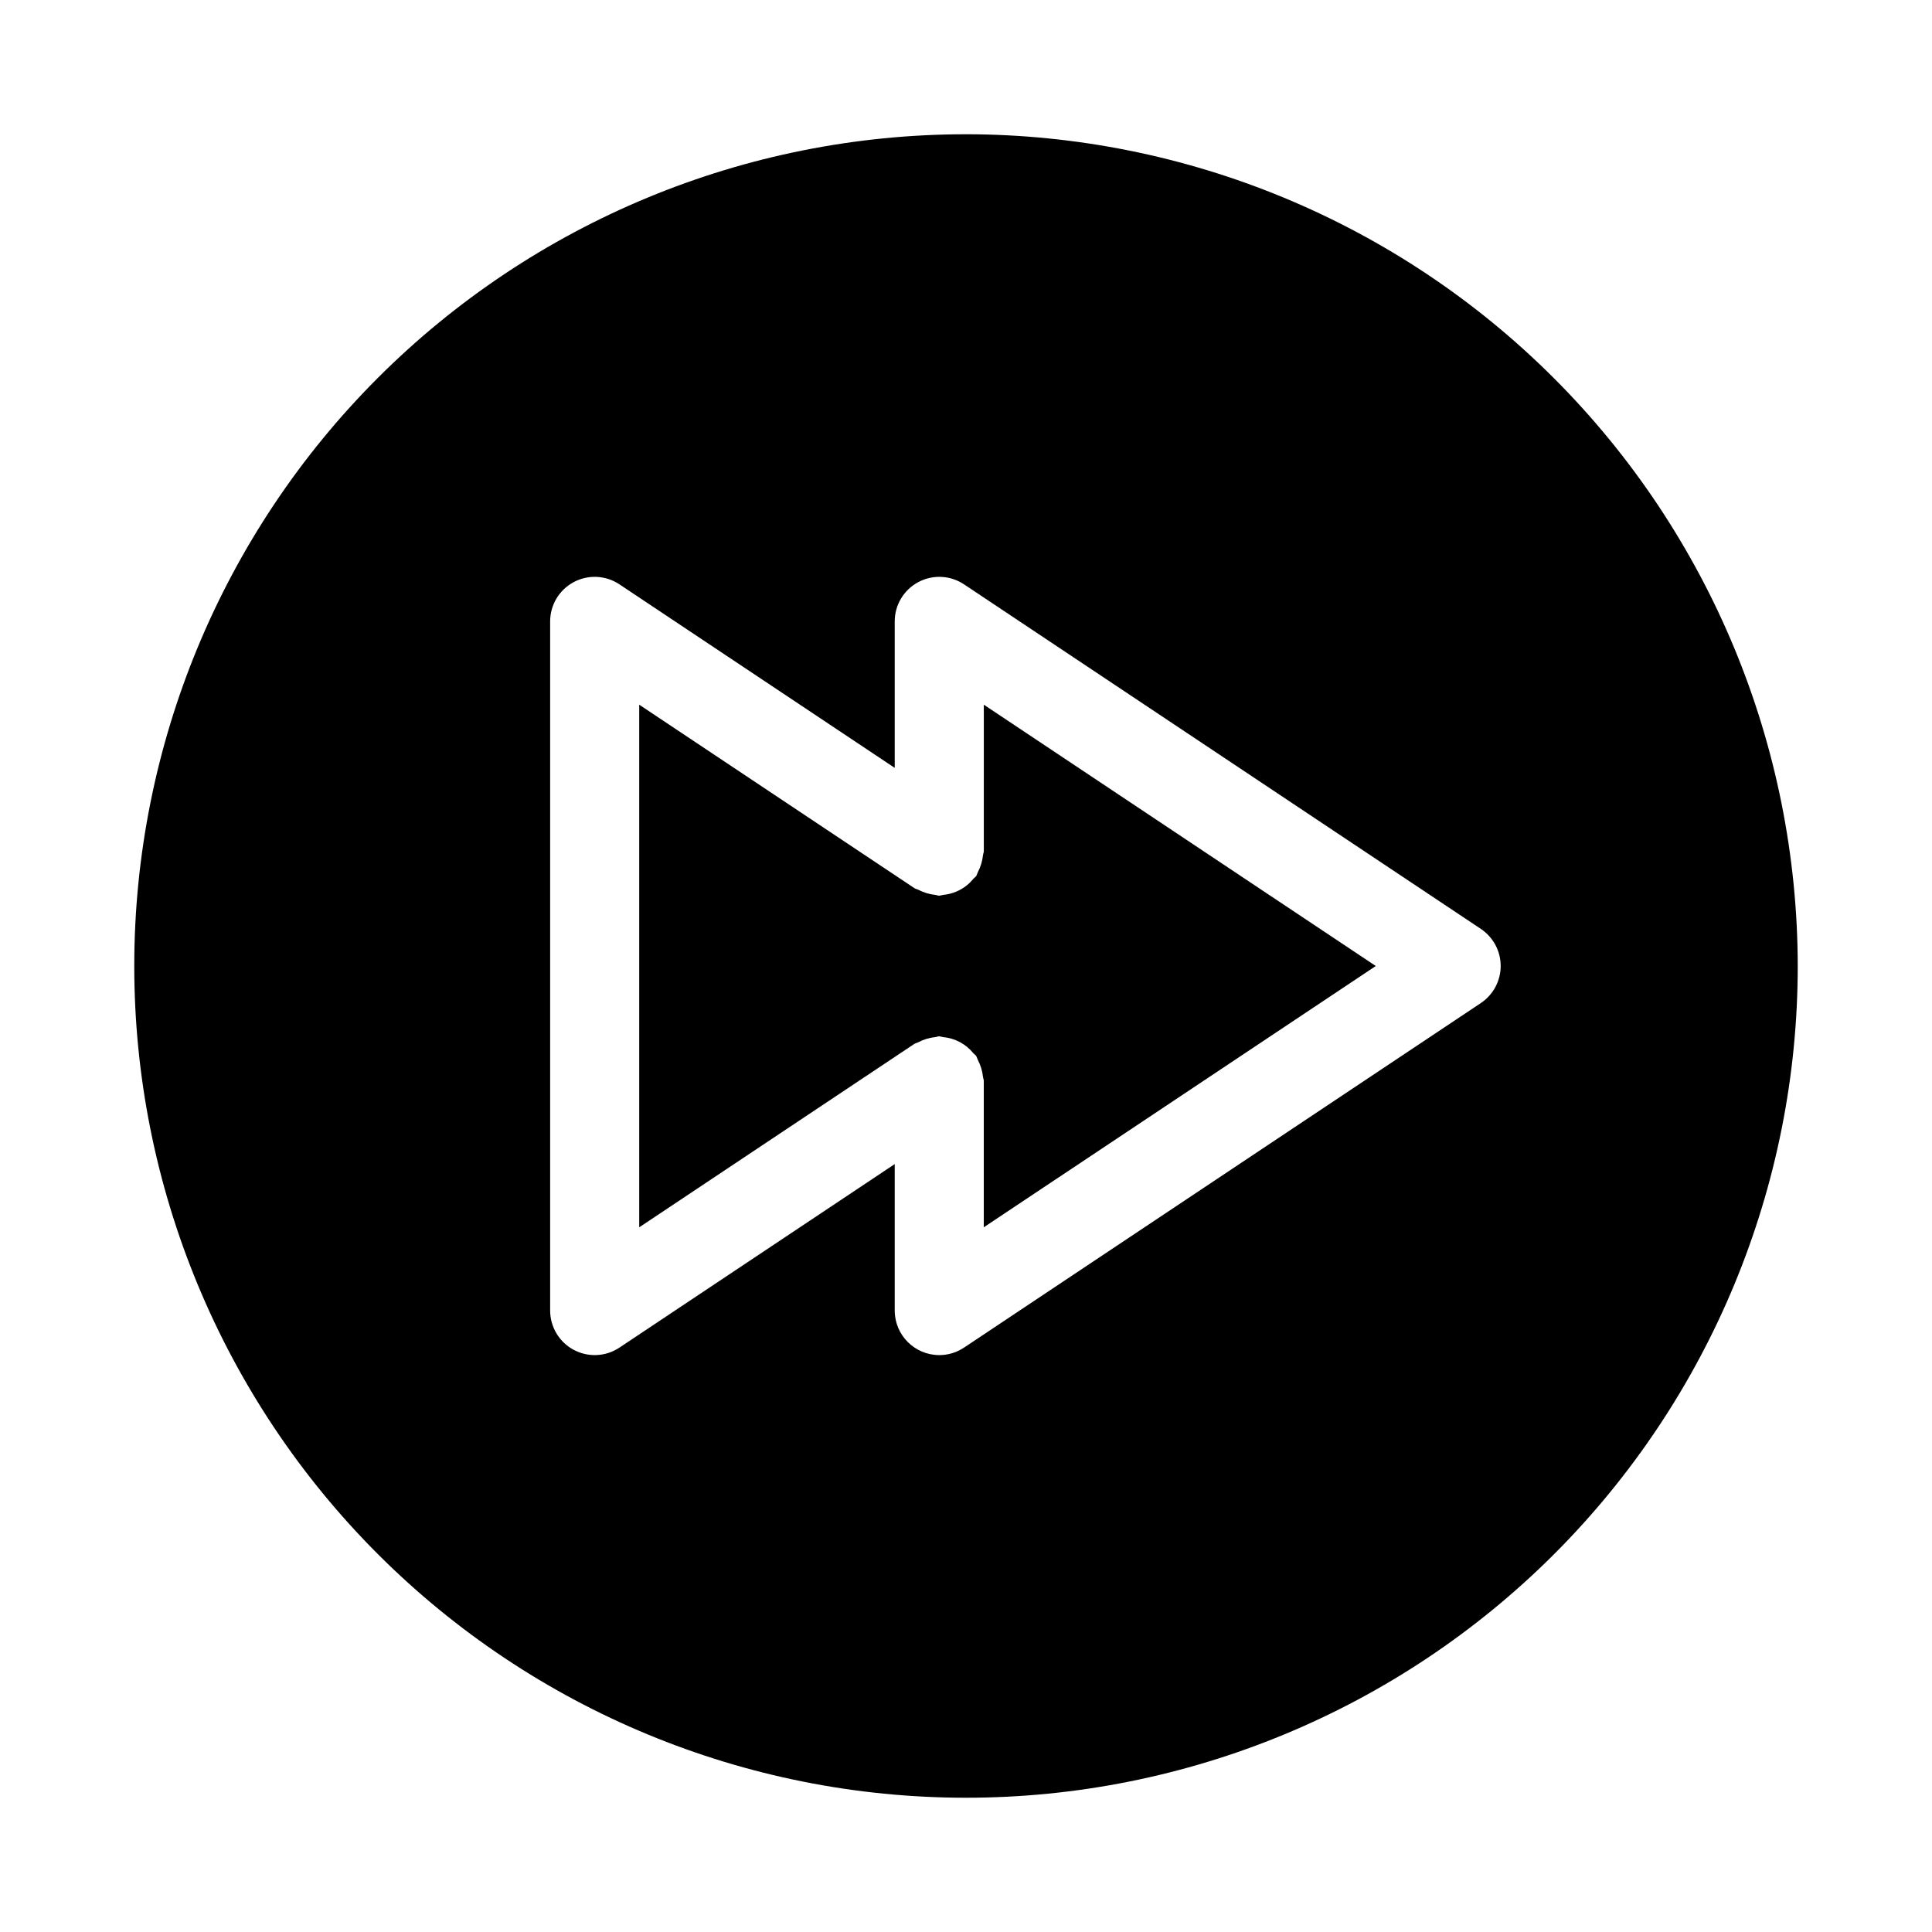
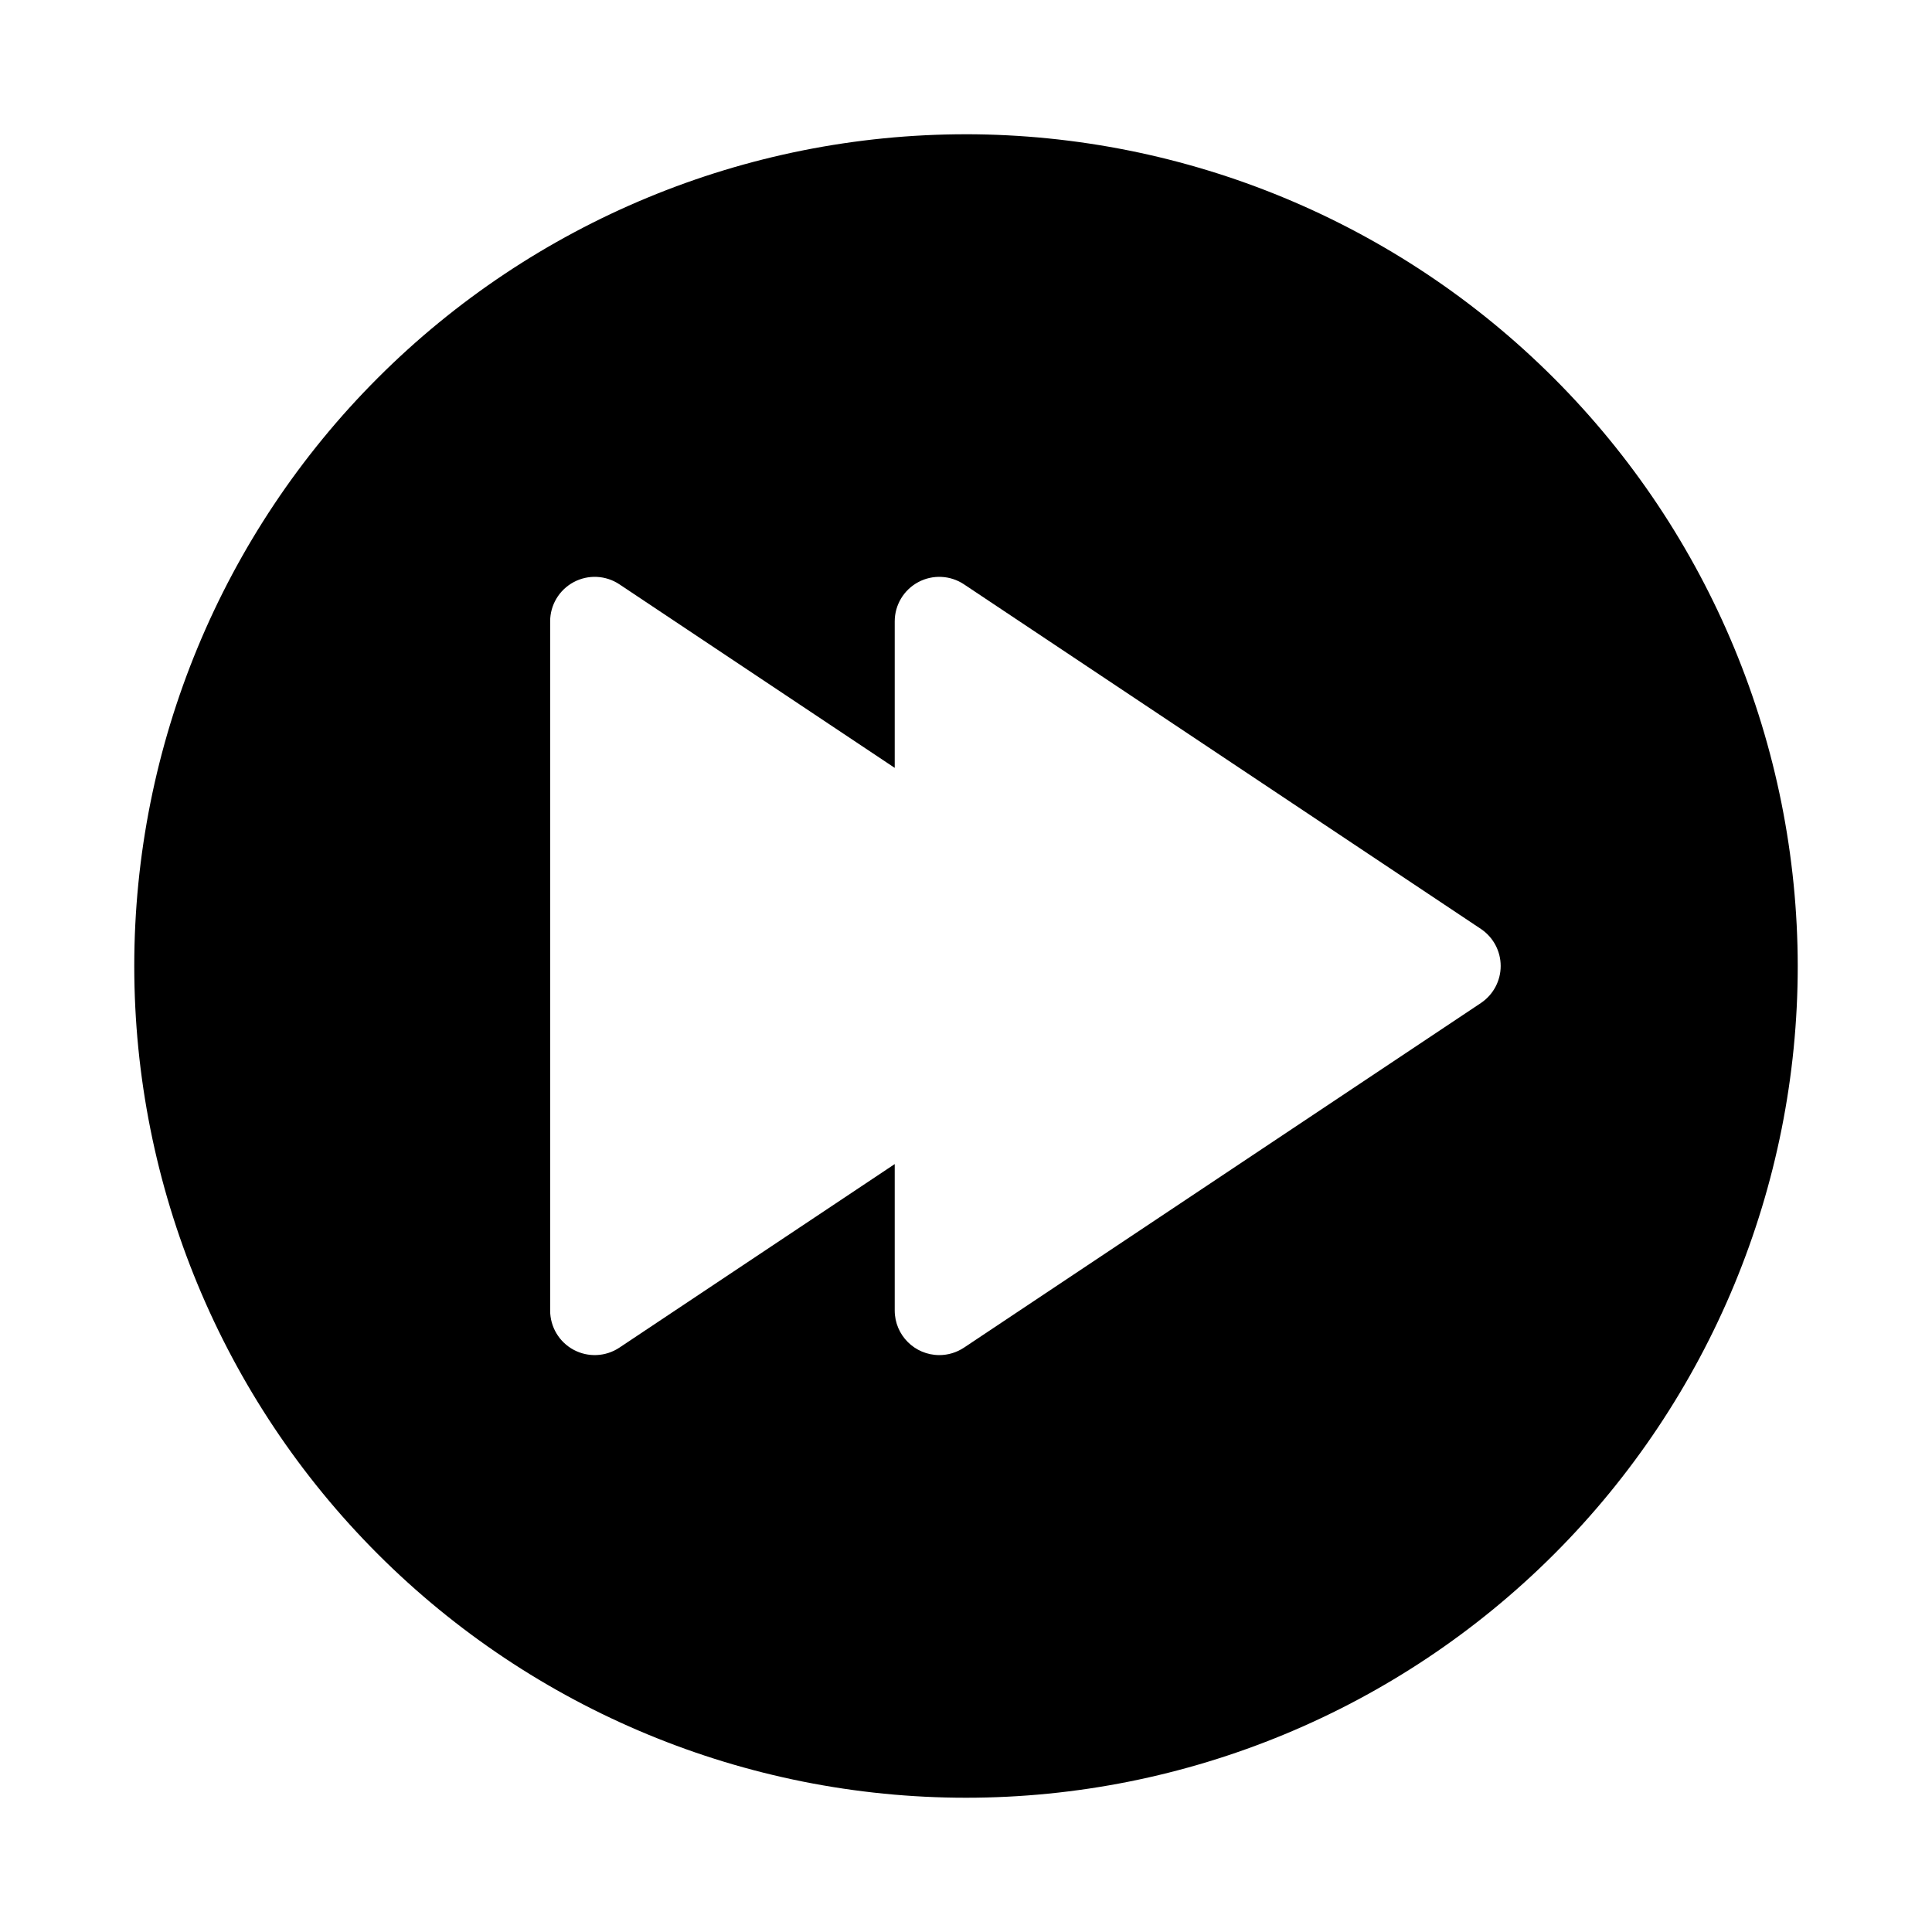
<svg xmlns="http://www.w3.org/2000/svg" fill="#000000" width="800px" height="800px" version="1.1" viewBox="144 144 512 512">
  <g>
-     <path d="m404.72 369.56c0 0.375-0.18 0.691-0.211 1.055l-0.004 0.004c-0.164 1.574-0.625 3.102-1.359 4.5-0.121 0.34-0.254 0.672-0.406 0.992-0.219 0.328-0.559 0.504-0.801 0.801v0.004c-0.504 0.613-1.07 1.18-1.688 1.68-1.781 1.445-3.945 2.332-6.231 2.551-0.363 0.094-0.73 0.168-1.102 0.227-0.371 0-0.688-0.18-1.047-0.211v-0.004c-1.578-0.164-3.106-0.629-4.512-1.363-0.316-0.172-0.68-0.199-0.992-0.406l-72.965-48.641v138.5l72.953-48.637c0.328-0.152 0.66-0.289 1-0.41 1.41-0.742 2.949-1.203 4.531-1.367 0.352-0.031 0.656-0.207 1.02-0.207 0.363 0.055 0.723 0.129 1.078 0.219 3.109 0.293 5.969 1.82 7.945 4.238 0.246 0.301 0.586 0.473 0.805 0.801h-0.004c0.152 0.324 0.289 0.656 0.406 0.992 0.738 1.402 1.199 2.93 1.367 4.5 0.035 0.367 0.211 0.684 0.211 1.055v38.812l103.88-69.242-103.87-69.25z" />
    <path d="m400 179.58c-58.461 0-114.52 23.223-155.86 64.559s-64.559 97.398-64.559 155.86c0 58.457 23.223 114.52 64.559 155.86 41.336 41.336 97.398 64.559 155.86 64.559 58.457 0 114.52-23.223 155.86-64.559 41.336-41.336 64.559-97.398 64.559-155.86-0.066-58.438-23.309-114.46-64.629-155.79-41.324-41.324-97.348-64.566-155.79-64.633zm136.44 230.24-136.97 91.316v-0.004c-1.941 1.293-4.219 1.984-6.551 1.984-6.519-0.008-11.801-5.289-11.809-11.809v-38.816l-72.957 48.641c-3.625 2.414-8.281 2.641-12.121 0.586-3.84-2.055-6.234-6.055-6.238-10.41v-182.63c0-4.356 2.398-8.355 6.238-10.41 3.84-2.055 8.496-1.828 12.121 0.586l72.957 48.641v-38.816c0-4.356 2.398-8.355 6.238-10.41 3.836-2.055 8.496-1.828 12.121 0.586l136.97 91.316c3.285 2.188 5.258 5.875 5.258 9.824 0 3.945-1.973 7.633-5.258 9.824z" />
  </g>
</svg>